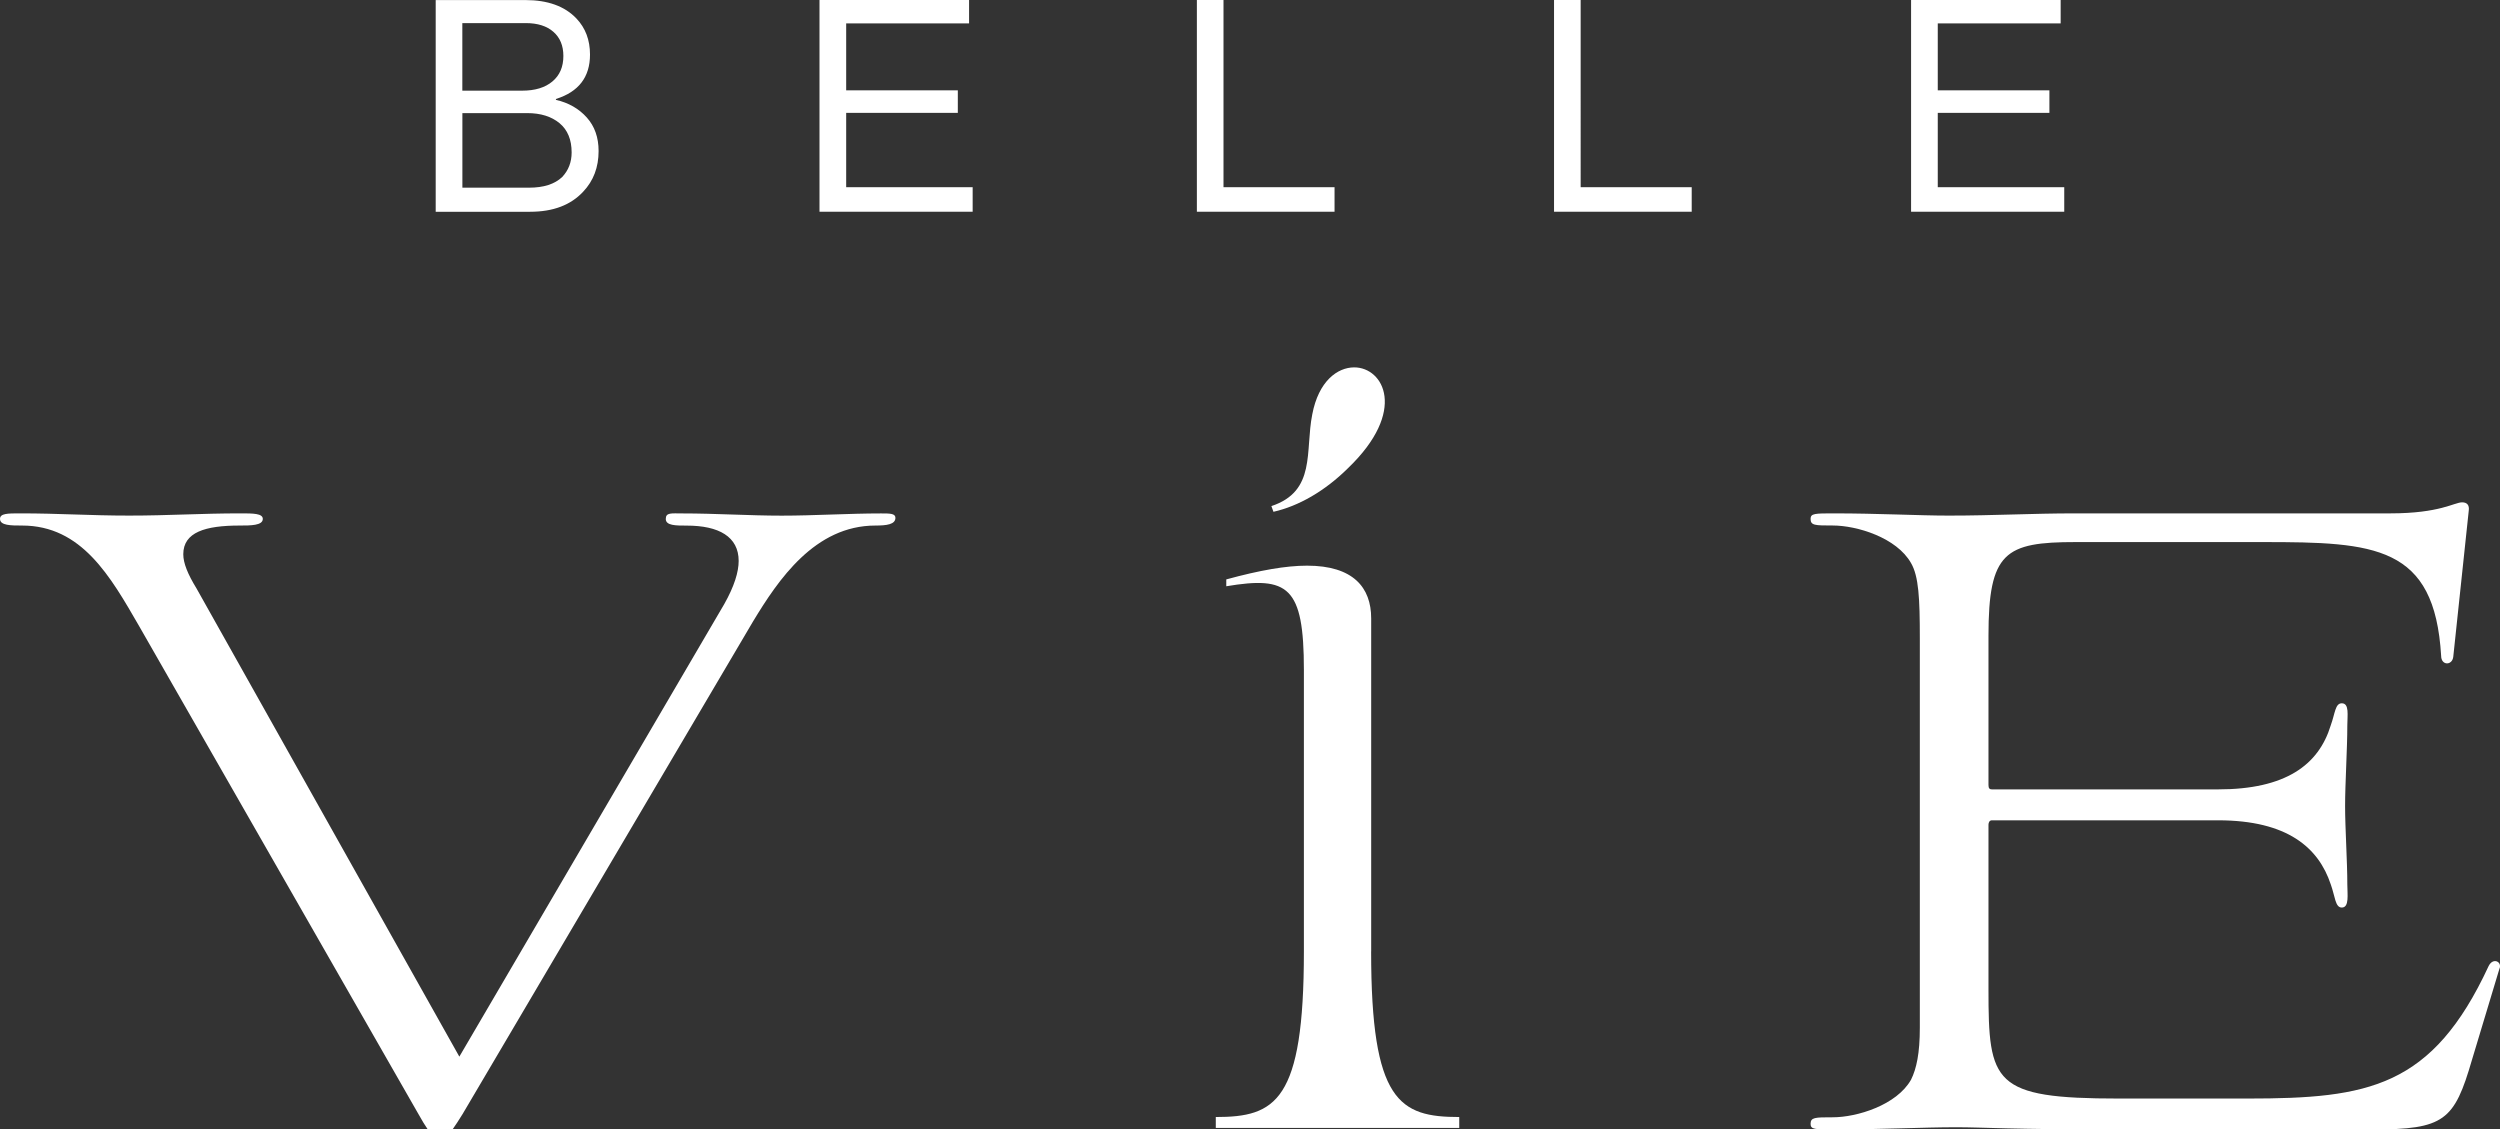
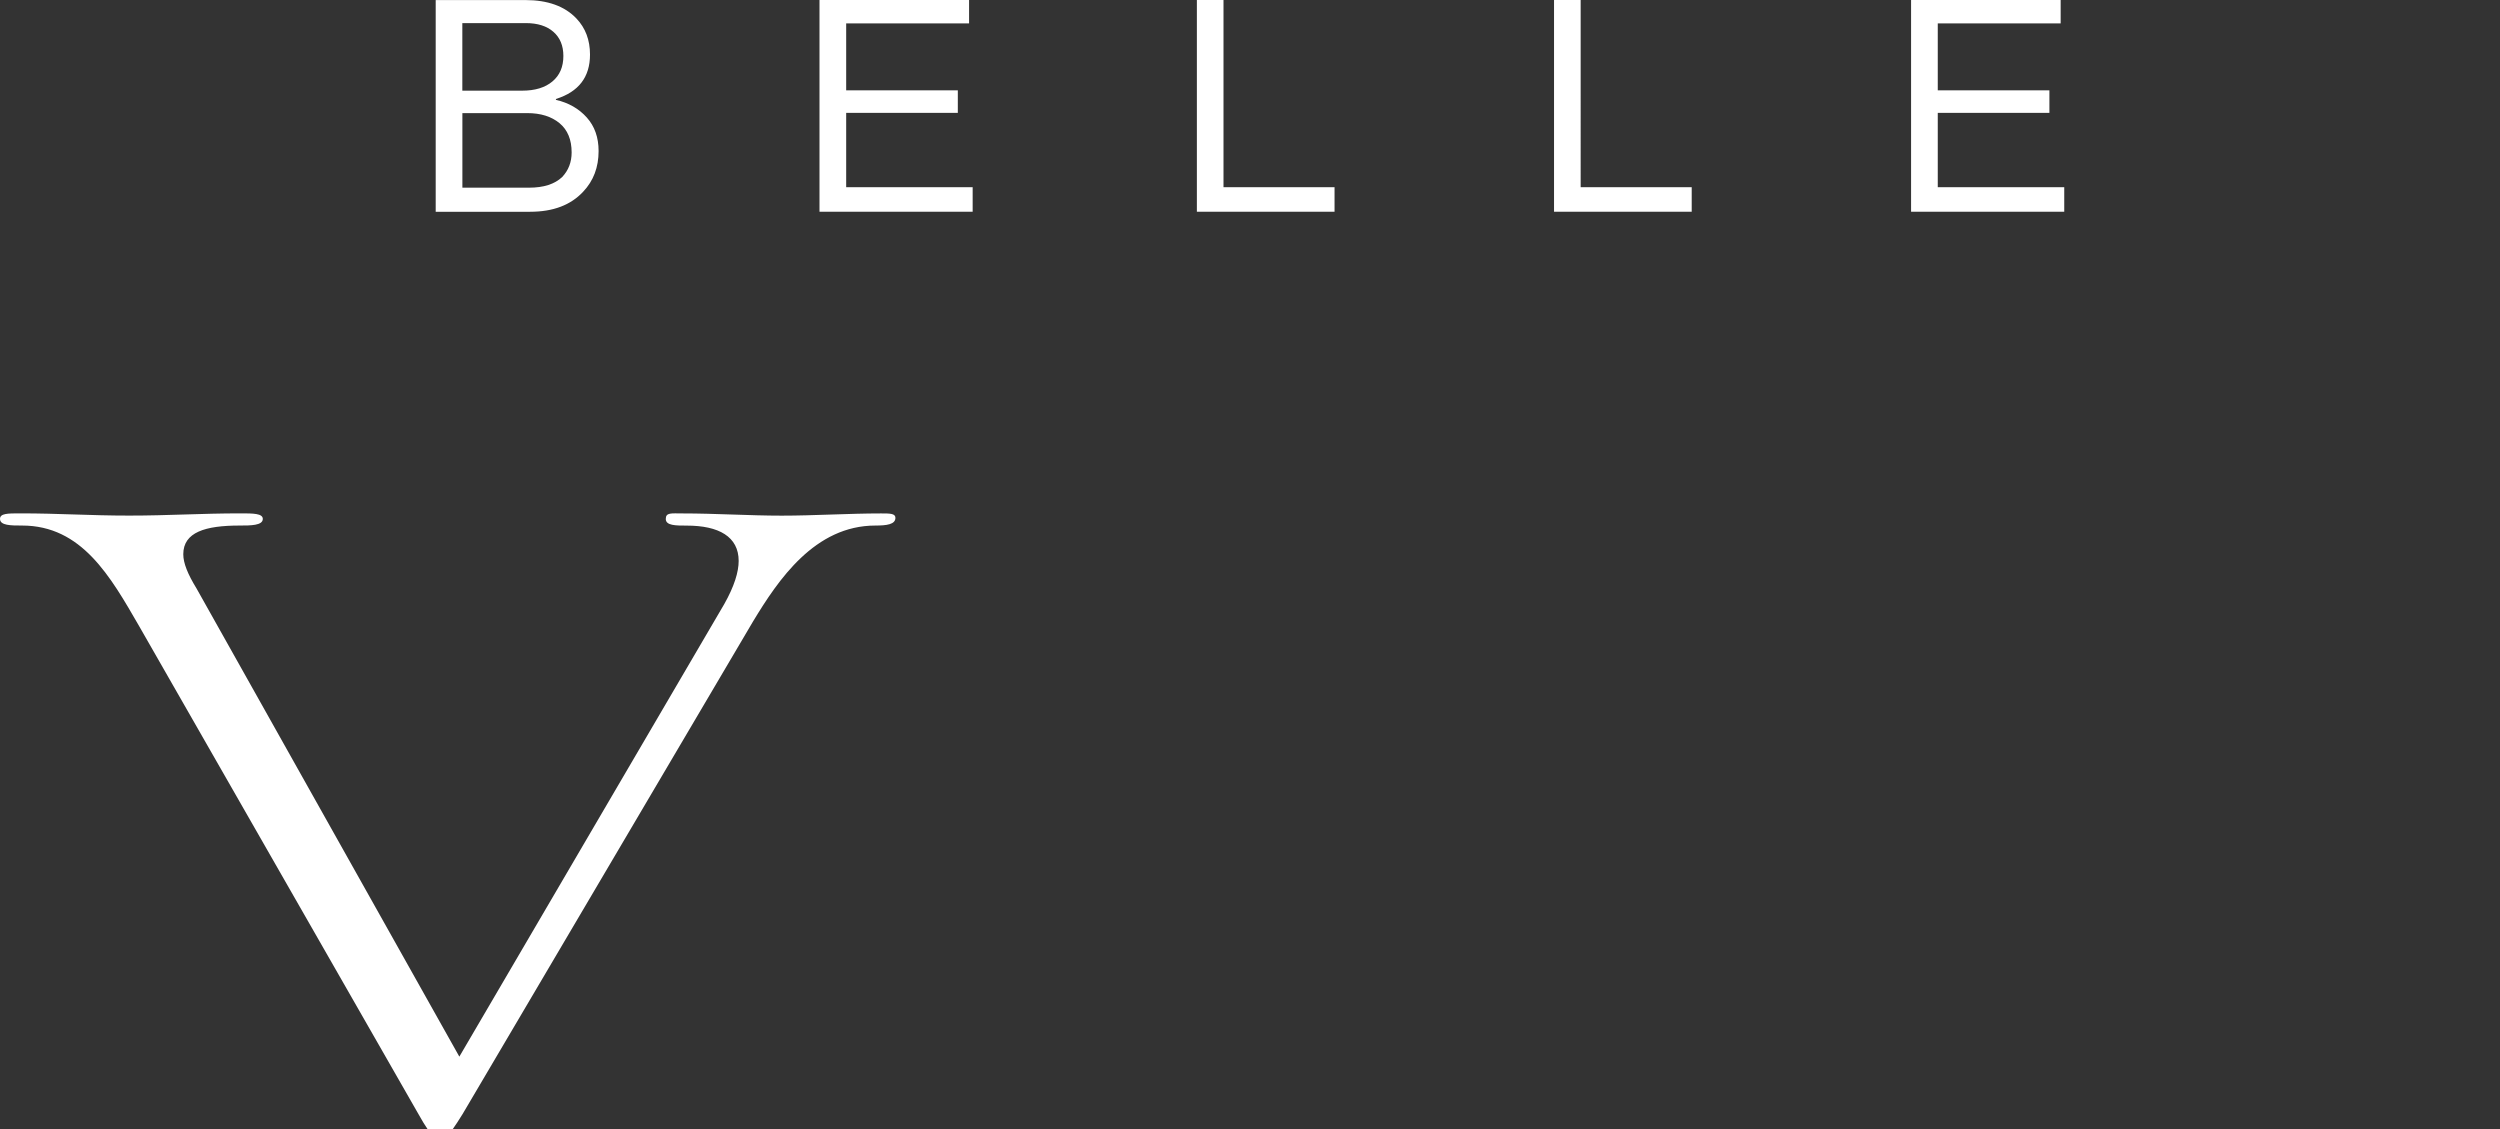
<svg xmlns="http://www.w3.org/2000/svg" id="Layer_2" data-name="Layer 2" viewBox="0 0 459.95 207.8">
  <rect x="0" y="0" width="459.95" height="207.8" fill="#333333" stroke="none" />
  <defs>
    <style>
      .cls-1 {
        fill: #fff;
      }
    </style>
  </defs>
  <g id="Layer_1-2" data-name="Layer 1">
    <g>
-       <path class="cls-1" d="M252.27,175.06v-61.29c0-5.69-3.31-9.7-11.8-9.7-3.86,0-8.68.84-14.86,2.53v1.26c11.38-1.9,14.28,0,14.28,15.39v51.8c0,27.62-5.21,30.46-16.21,30.46v2.01h44.79v-2.01c-11,0-16.21-2.84-16.21-30.46M247.99,86.15c11-10.54,6.56-18.56,1.16-18.56-3.09,0-6.56,2.53-7.72,8.65-1.35,6.75.77,14.13-7.52,16.87l.38,1.05c4.63-1.05,9.45-3.8,13.7-8.01" />
-       <path class="cls-1" d="M459.89,178.14c.41-1.22-1.22-2.03-2.03-.41-10.36,22.34-22.14,24.38-44.28,24.38h-23.77c-23.16,0-23.97-2.84-23.97-20.11v-30.27c0-.41.2-.81.61-.81h41.64c12.8,0,18.49,5.08,20.72,11.78.81,2.23.81,4.27,2.03,4.27,1.42,0,1.02-2.44,1.02-4.27,0-4.27-.41-10.36-.41-14.42s.41-10.56.41-14.83c0-1.83.41-4.06-1.02-4.06-1.22,0-1.22,1.83-2.03,4.06-2.23,7.31-8.33,11.78-20.72,11.78h-41.64c-.41,0-.61-.2-.61-.81v-27.42c0-15.44,3.05-17.27,16.05-17.27h34.53c20.52,0,31.49.61,32.7,20.92,0,1.83,2.03,1.83,2.23.2l2.84-26.81c.2-1.22-.41-1.62-1.22-1.62-1.42,0-4.06,2.03-13.2,2.03h-58.1c-7.72,0-14.83.41-23.16.41-5.48,0-13-.41-21.13-.41-3.45,0-4.27,0-4.27,1.01,0,1.22.81,1.22,4.06,1.22,4.47,0,11.78,2.23,14.42,6.91,1.42,2.44,1.62,6.5,1.62,13.81v71.7c0,4.67-.61,7.52-1.62,9.55-2.64,4.67-9.95,6.91-14.42,6.91-3.25,0-4.06,0-4.06,1.22,0,1.02.81,1.02,4.27,1.02,8.53,0,16.45-.41,22.55-.41,4.88,0,9.95.41,29.66.41h46.92c13.2,0,15.03-1.62,18.28-12.8l5.08-16.86Z" />
      <path class="cls-1" d="M379.78,38.96v-4.52h-23.27v-13.68h20.54v-4.14h-20.54V4.3h22.61V0h-27.52v38.96h28.17ZM311.24,38.96v-4.52h-20.43V0h-4.9v38.96h25.34ZM245.53,38.96v-4.52h-20.43V0h-4.9v38.96h25.34ZM178.95,38.96v-4.52h-23.27v-13.68h20.54v-4.14h-20.54V4.3h22.61V0h-27.52v38.96h28.17ZM85.07,4.25h11.66c2.18,0,3.88.54,5.09,1.61,1.22,1.07,1.83,2.55,1.83,4.44,0,2-.67,3.56-2.02,4.69s-3.2,1.69-5.56,1.69h-11.01V4.25ZM85.07,20.81h11.93c2.47,0,4.45.62,5.94,1.85,1.49,1.24,2.23,3.03,2.23,5.39,0,1.78-.58,3.29-1.74,4.52-1.38,1.31-3.42,1.96-6.1,1.96h-12.26v-13.73ZM97.55,38.96c4.21,0,7.46-1.23,9.75-3.7,1.89-2,2.83-4.49,2.83-7.47,0-2.51-.73-4.57-2.18-6.18-1.45-1.62-3.34-2.7-5.67-3.24v-.16c4.18-1.31,6.27-4.03,6.27-8.17,0-2.69-.84-4.9-2.51-6.65-2.14-2.25-5.27-3.38-9.37-3.38h-16.51v38.96h17.38Z" />
      <path class="cls-1" d="M164.74,95.27c0-.81-1.02-.81-2.64-.81-5.89,0-12.39.41-18.28.41s-12.19-.41-18.28-.41c-2.03,0-3.05-.2-3.05,1.02s1.83,1.22,3.86,1.22c5.89,0,9.55,2.03,9.55,6.5,0,2.03-.81,4.67-2.64,7.92l-48.75,83.28-48.35-86.13c-1.62-2.64-2.44-4.67-2.44-6.3,0-4.06,4.06-5.28,10.36-5.28,2.03,0,4.27,0,4.27-1.22,0-1.02-1.83-1.02-4.06-1.02-7.31,0-13.2.41-20.52.41s-12.8-.41-20.11-.41c-2.23,0-3.66,0-3.66,1.02,0,1.22,2.03,1.22,4.06,1.22,10.97,0,16.25,9.34,21.53,18.49l51.39,89.78c.67,1.21,1.21,2.08,1.7,2.8h4.6c.51-.72,1.08-1.58,1.83-2.8l53.42-90.6c4.67-7.72,11.38-17.67,22.55-17.67,2.03,0,3.66-.2,3.66-1.42" />
    </g>
  </g>
</svg>